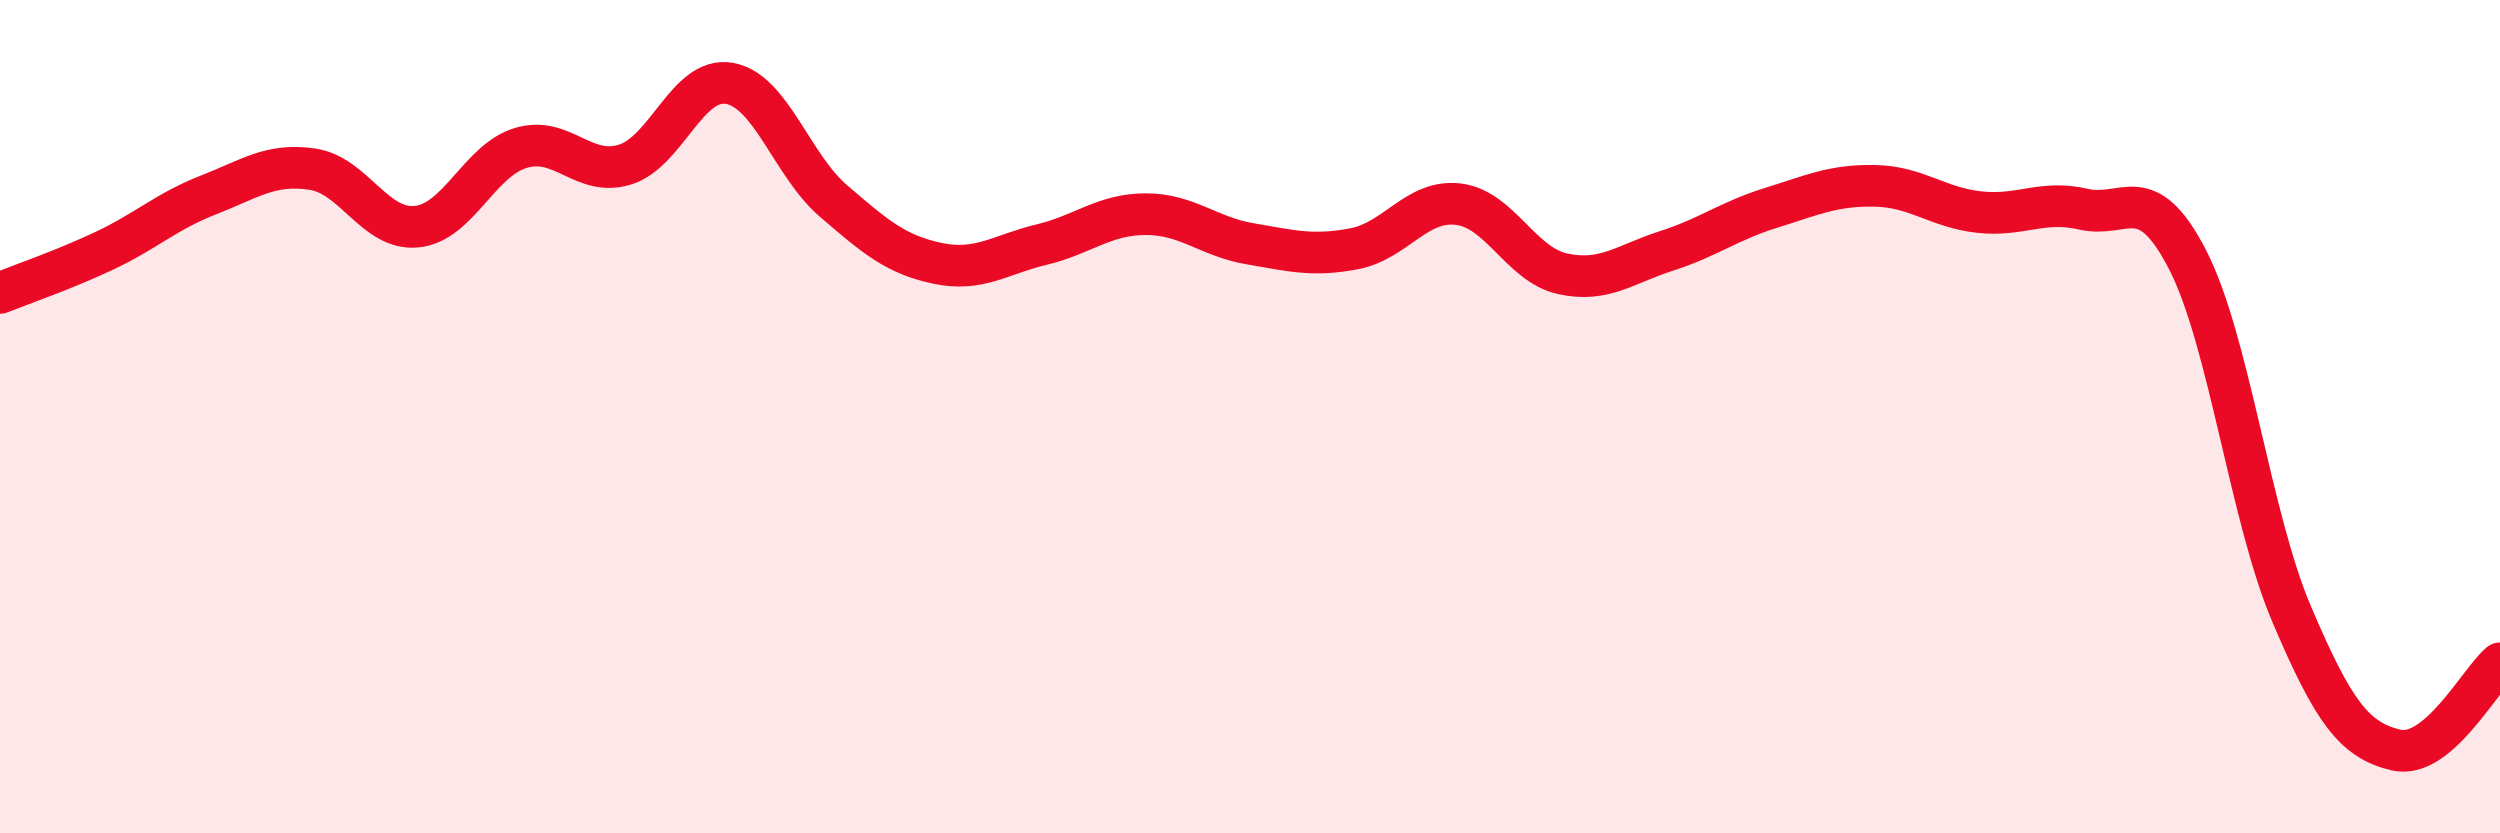
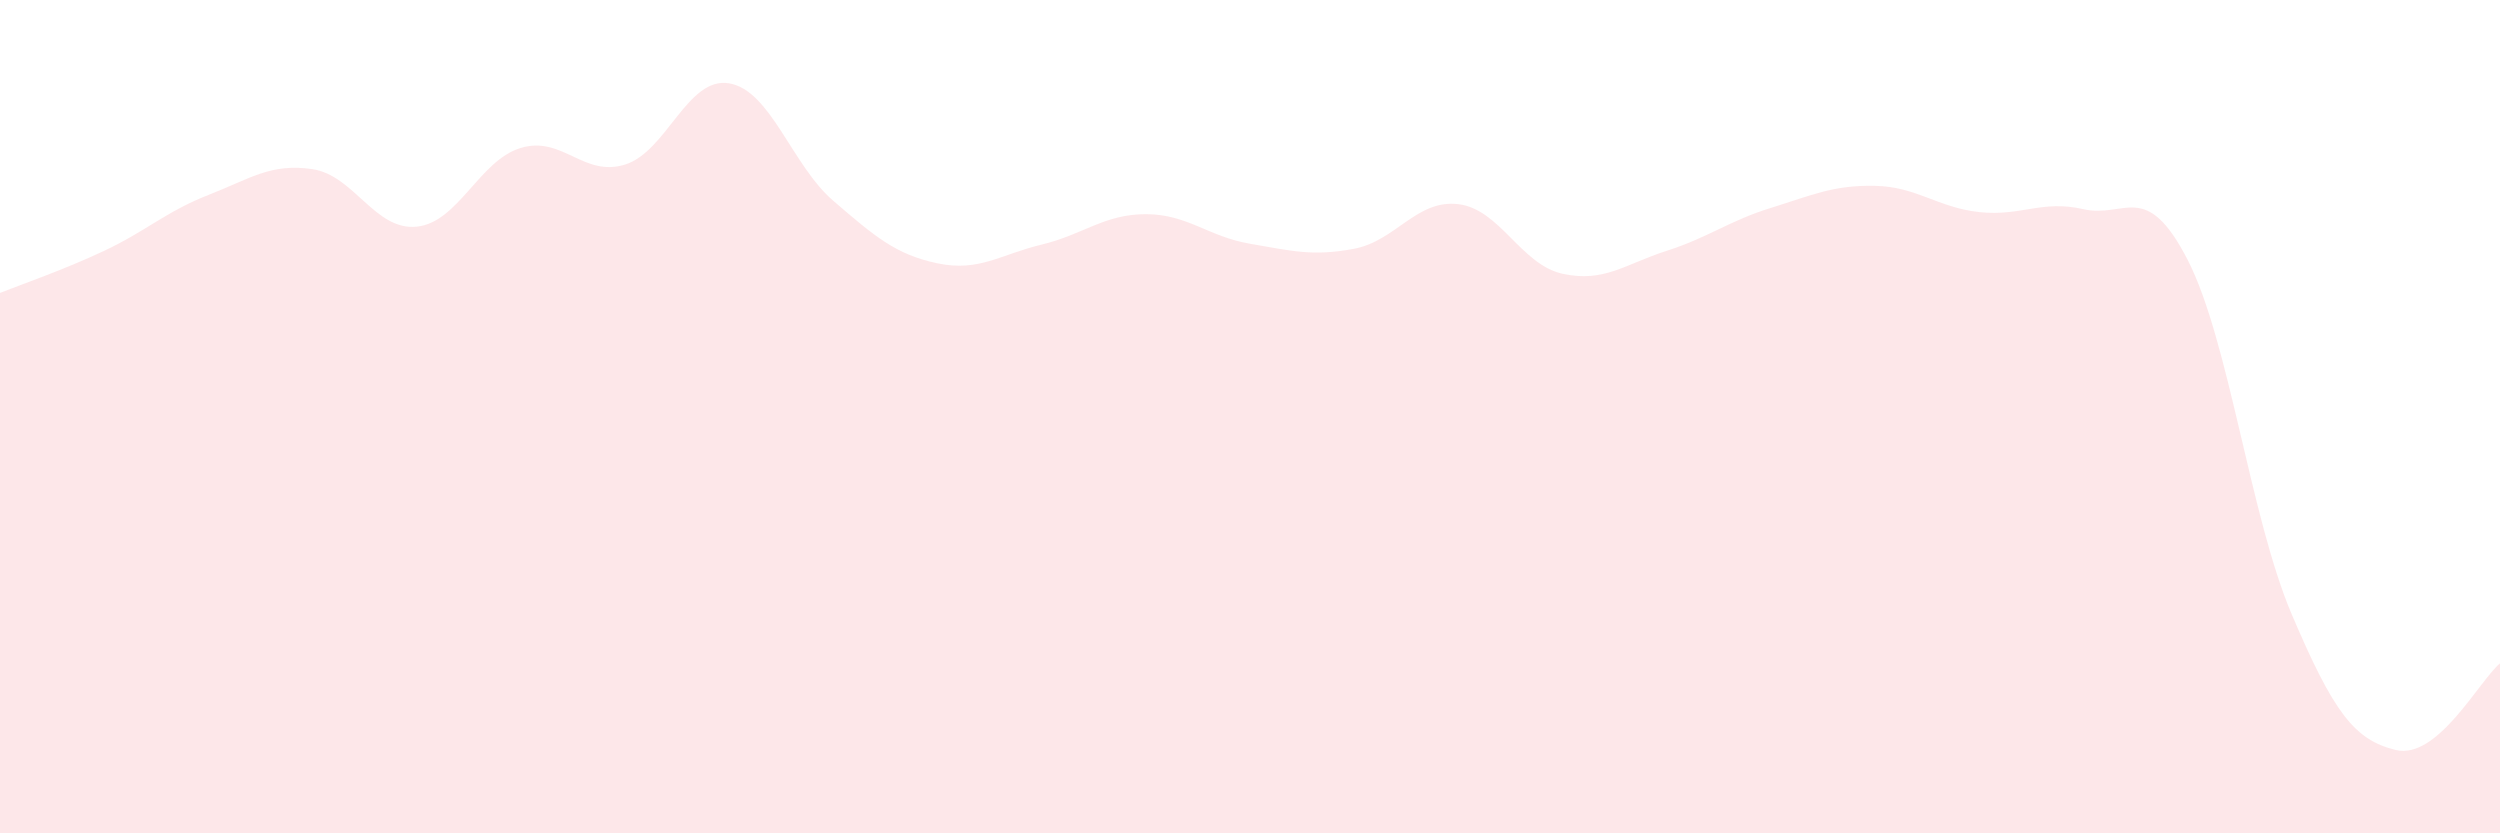
<svg xmlns="http://www.w3.org/2000/svg" width="60" height="20" viewBox="0 0 60 20">
  <path d="M 0,7.03 C 0.5,6.83 1.5,6.49 2.5,6.02 C 3.5,5.55 4,5.07 5,4.68 C 6,4.29 6.5,3.91 7.5,4.06 C 8.5,4.21 9,5.54 10,5.44 C 11,5.34 11.5,3.85 12.5,3.55 C 13.5,3.25 14,4.26 15,3.95 C 16,3.64 16.5,1.83 17.5,2 C 18.5,2.17 19,3.96 20,4.82 C 21,5.68 21.5,6.11 22.5,6.32 C 23.5,6.53 24,6.11 25,5.87 C 26,5.63 26.5,5.14 27.5,5.14 C 28.5,5.14 29,5.68 30,5.85 C 31,6.02 31.5,6.16 32.5,5.97 C 33.5,5.78 34,4.78 35,4.9 C 36,5.02 36.5,6.35 37.5,6.57 C 38.5,6.79 39,6.34 40,6.02 C 41,5.7 41.5,5.3 42.5,4.99 C 43.5,4.68 44,4.44 45,4.46 C 46,4.48 46.5,4.98 47.5,5.09 C 48.5,5.2 49,4.79 50,5.02 C 51,5.25 51.5,4.29 52.5,6.23 C 53.5,8.17 54,12.39 55,14.74 C 56,17.09 56.5,17.76 57.5,18 C 58.5,18.24 59.5,16.34 60,15.92L60 20L0 20Z" fill="#EB0A25" opacity="0.1" stroke-linecap="round" stroke-linejoin="round" />
-   <path d="M 0,7.03 C 0.5,6.83 1.5,6.49 2.5,6.02 C 3.5,5.55 4,5.07 5,4.68 C 6,4.29 6.5,3.91 7.5,4.06 C 8.5,4.21 9,5.54 10,5.44 C 11,5.34 11.5,3.85 12.5,3.55 C 13.5,3.25 14,4.26 15,3.95 C 16,3.64 16.5,1.83 17.5,2 C 18.5,2.17 19,3.96 20,4.82 C 21,5.68 21.5,6.11 22.5,6.32 C 23.5,6.53 24,6.11 25,5.87 C 26,5.63 26.5,5.14 27.5,5.14 C 28.5,5.14 29,5.68 30,5.85 C 31,6.02 31.5,6.16 32.5,5.97 C 33.5,5.78 34,4.78 35,4.9 C 36,5.02 36.5,6.35 37.5,6.57 C 38.5,6.79 39,6.34 40,6.02 C 41,5.7 41.5,5.3 42.5,4.99 C 43.5,4.68 44,4.44 45,4.46 C 46,4.48 46.5,4.98 47.5,5.09 C 48.5,5.2 49,4.79 50,5.02 C 51,5.25 51.5,4.29 52.5,6.23 C 53.5,8.17 54,12.39 55,14.74 C 56,17.09 56.5,17.76 57.5,18 C 58.5,18.24 59.5,16.34 60,15.92" stroke="#EB0A25" stroke-width="1" fill="none" stroke-linecap="round" stroke-linejoin="round" />
</svg>